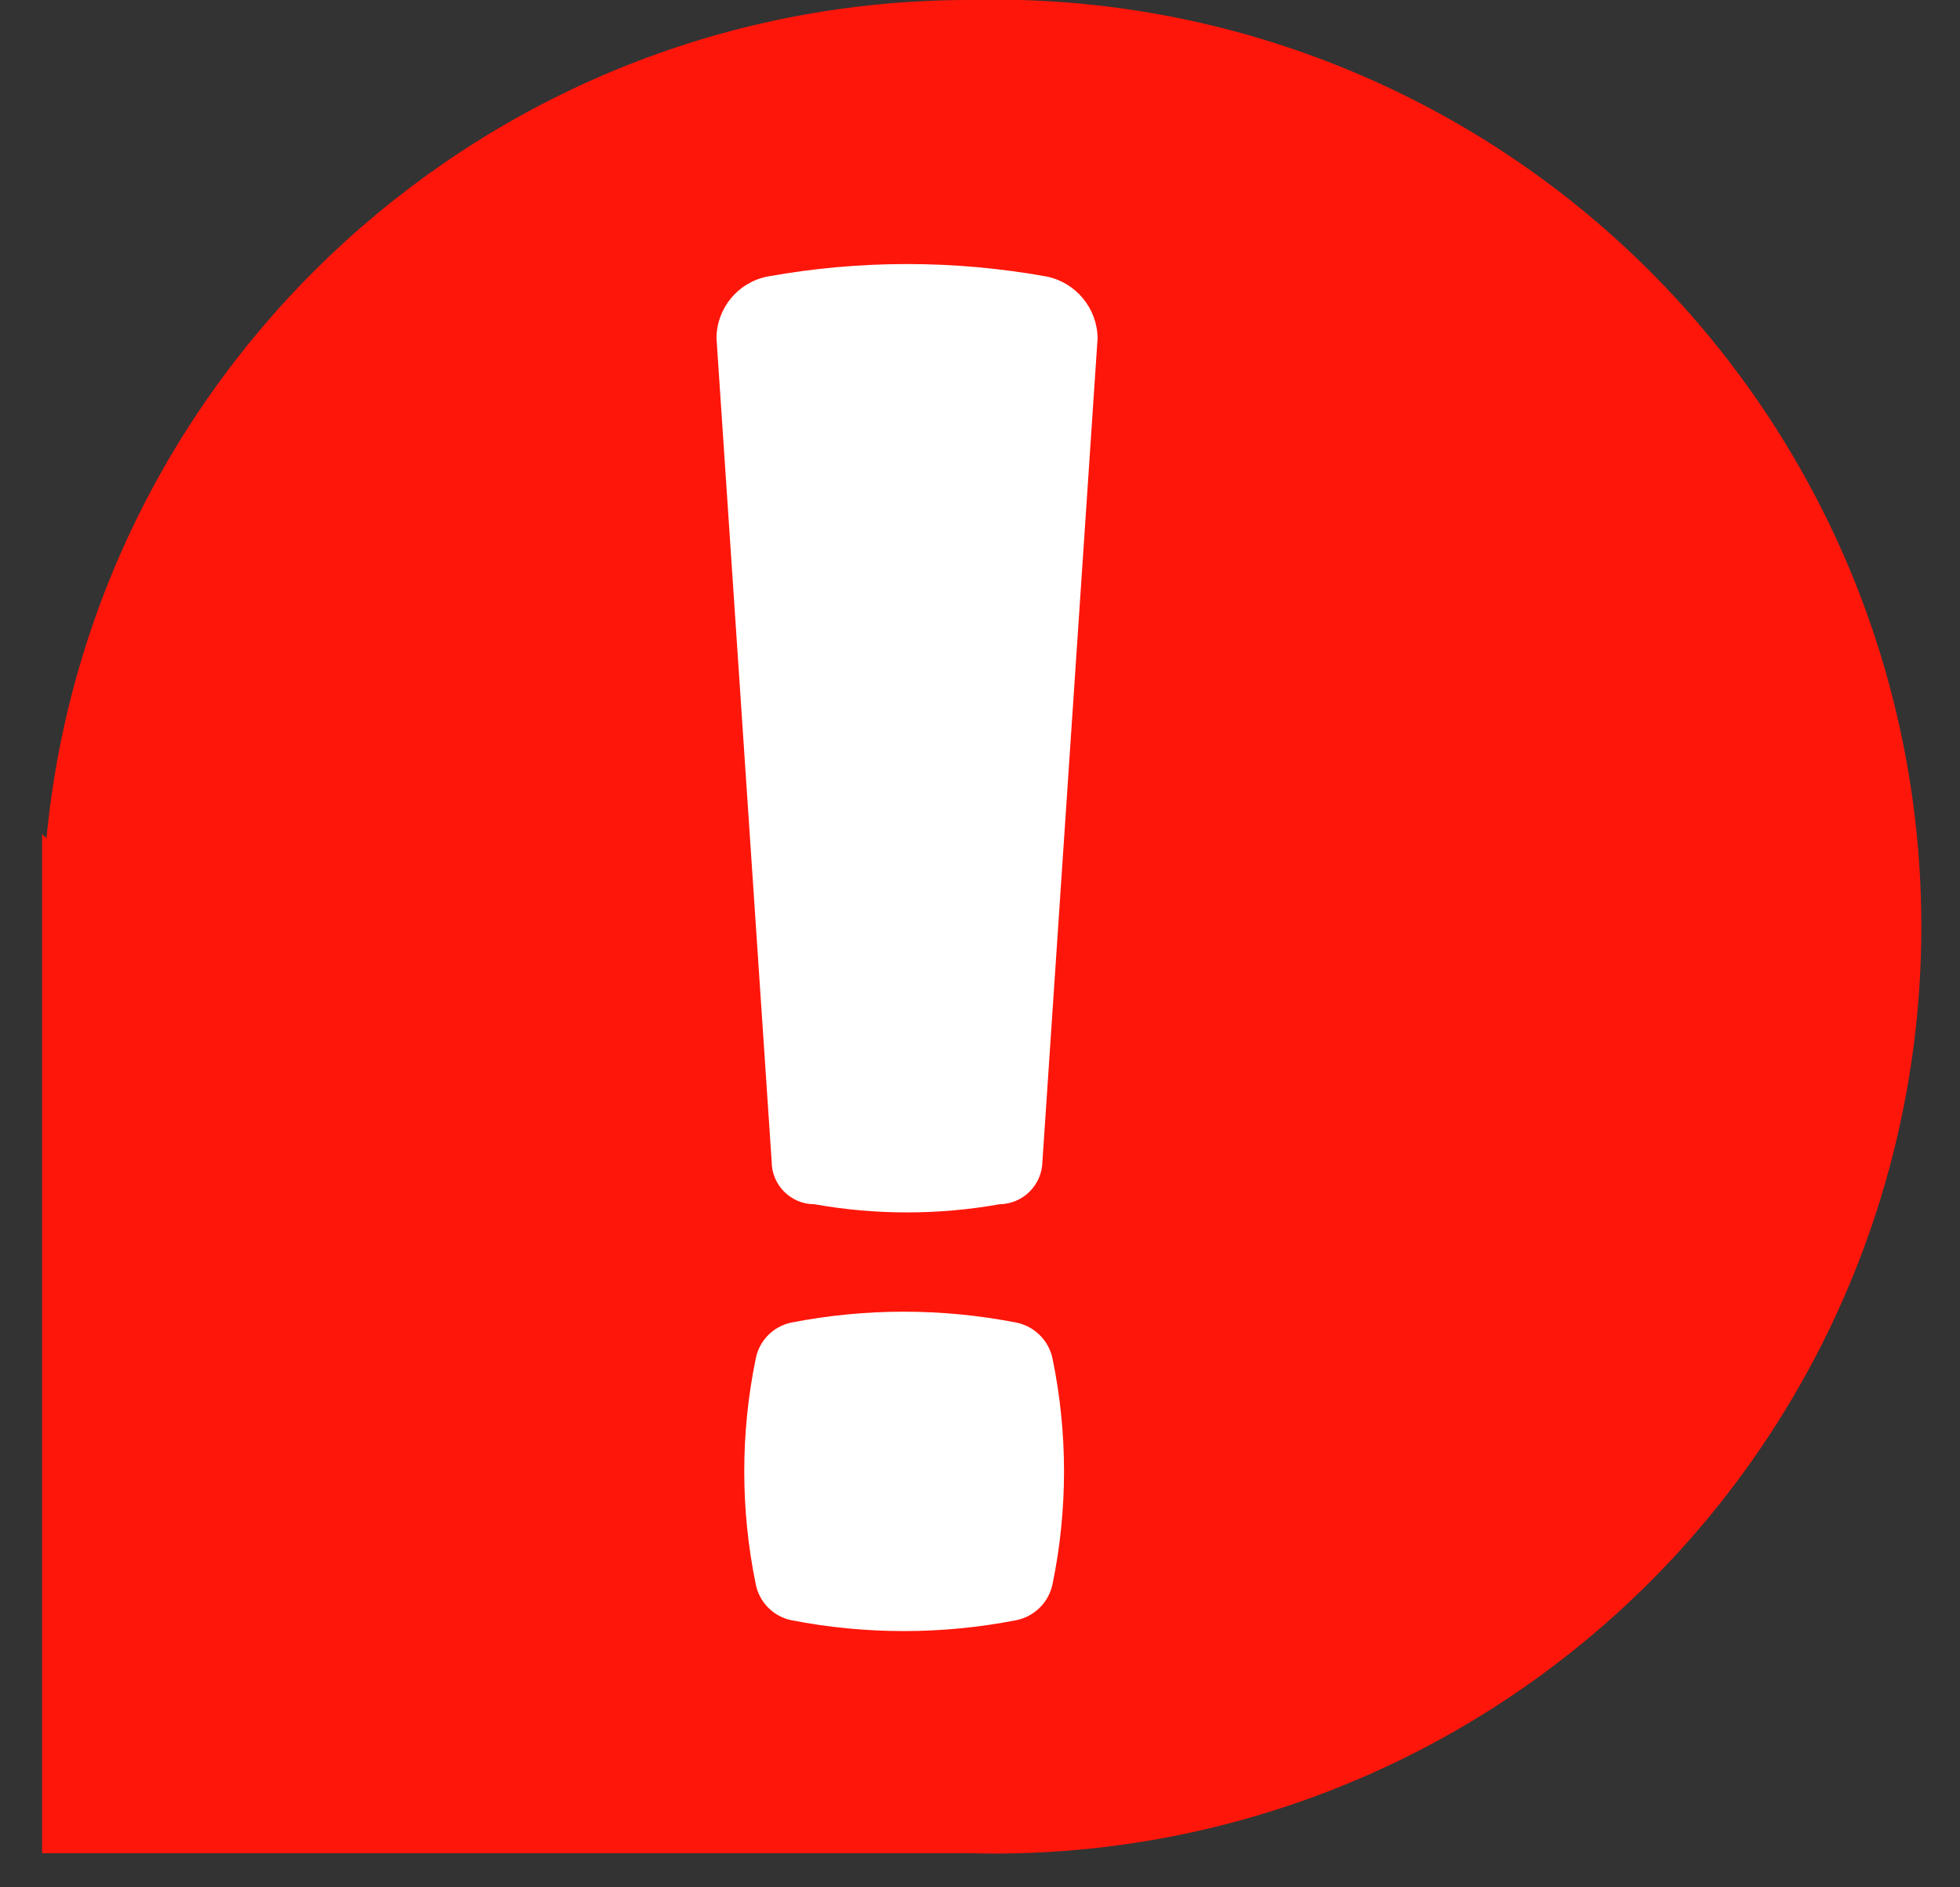
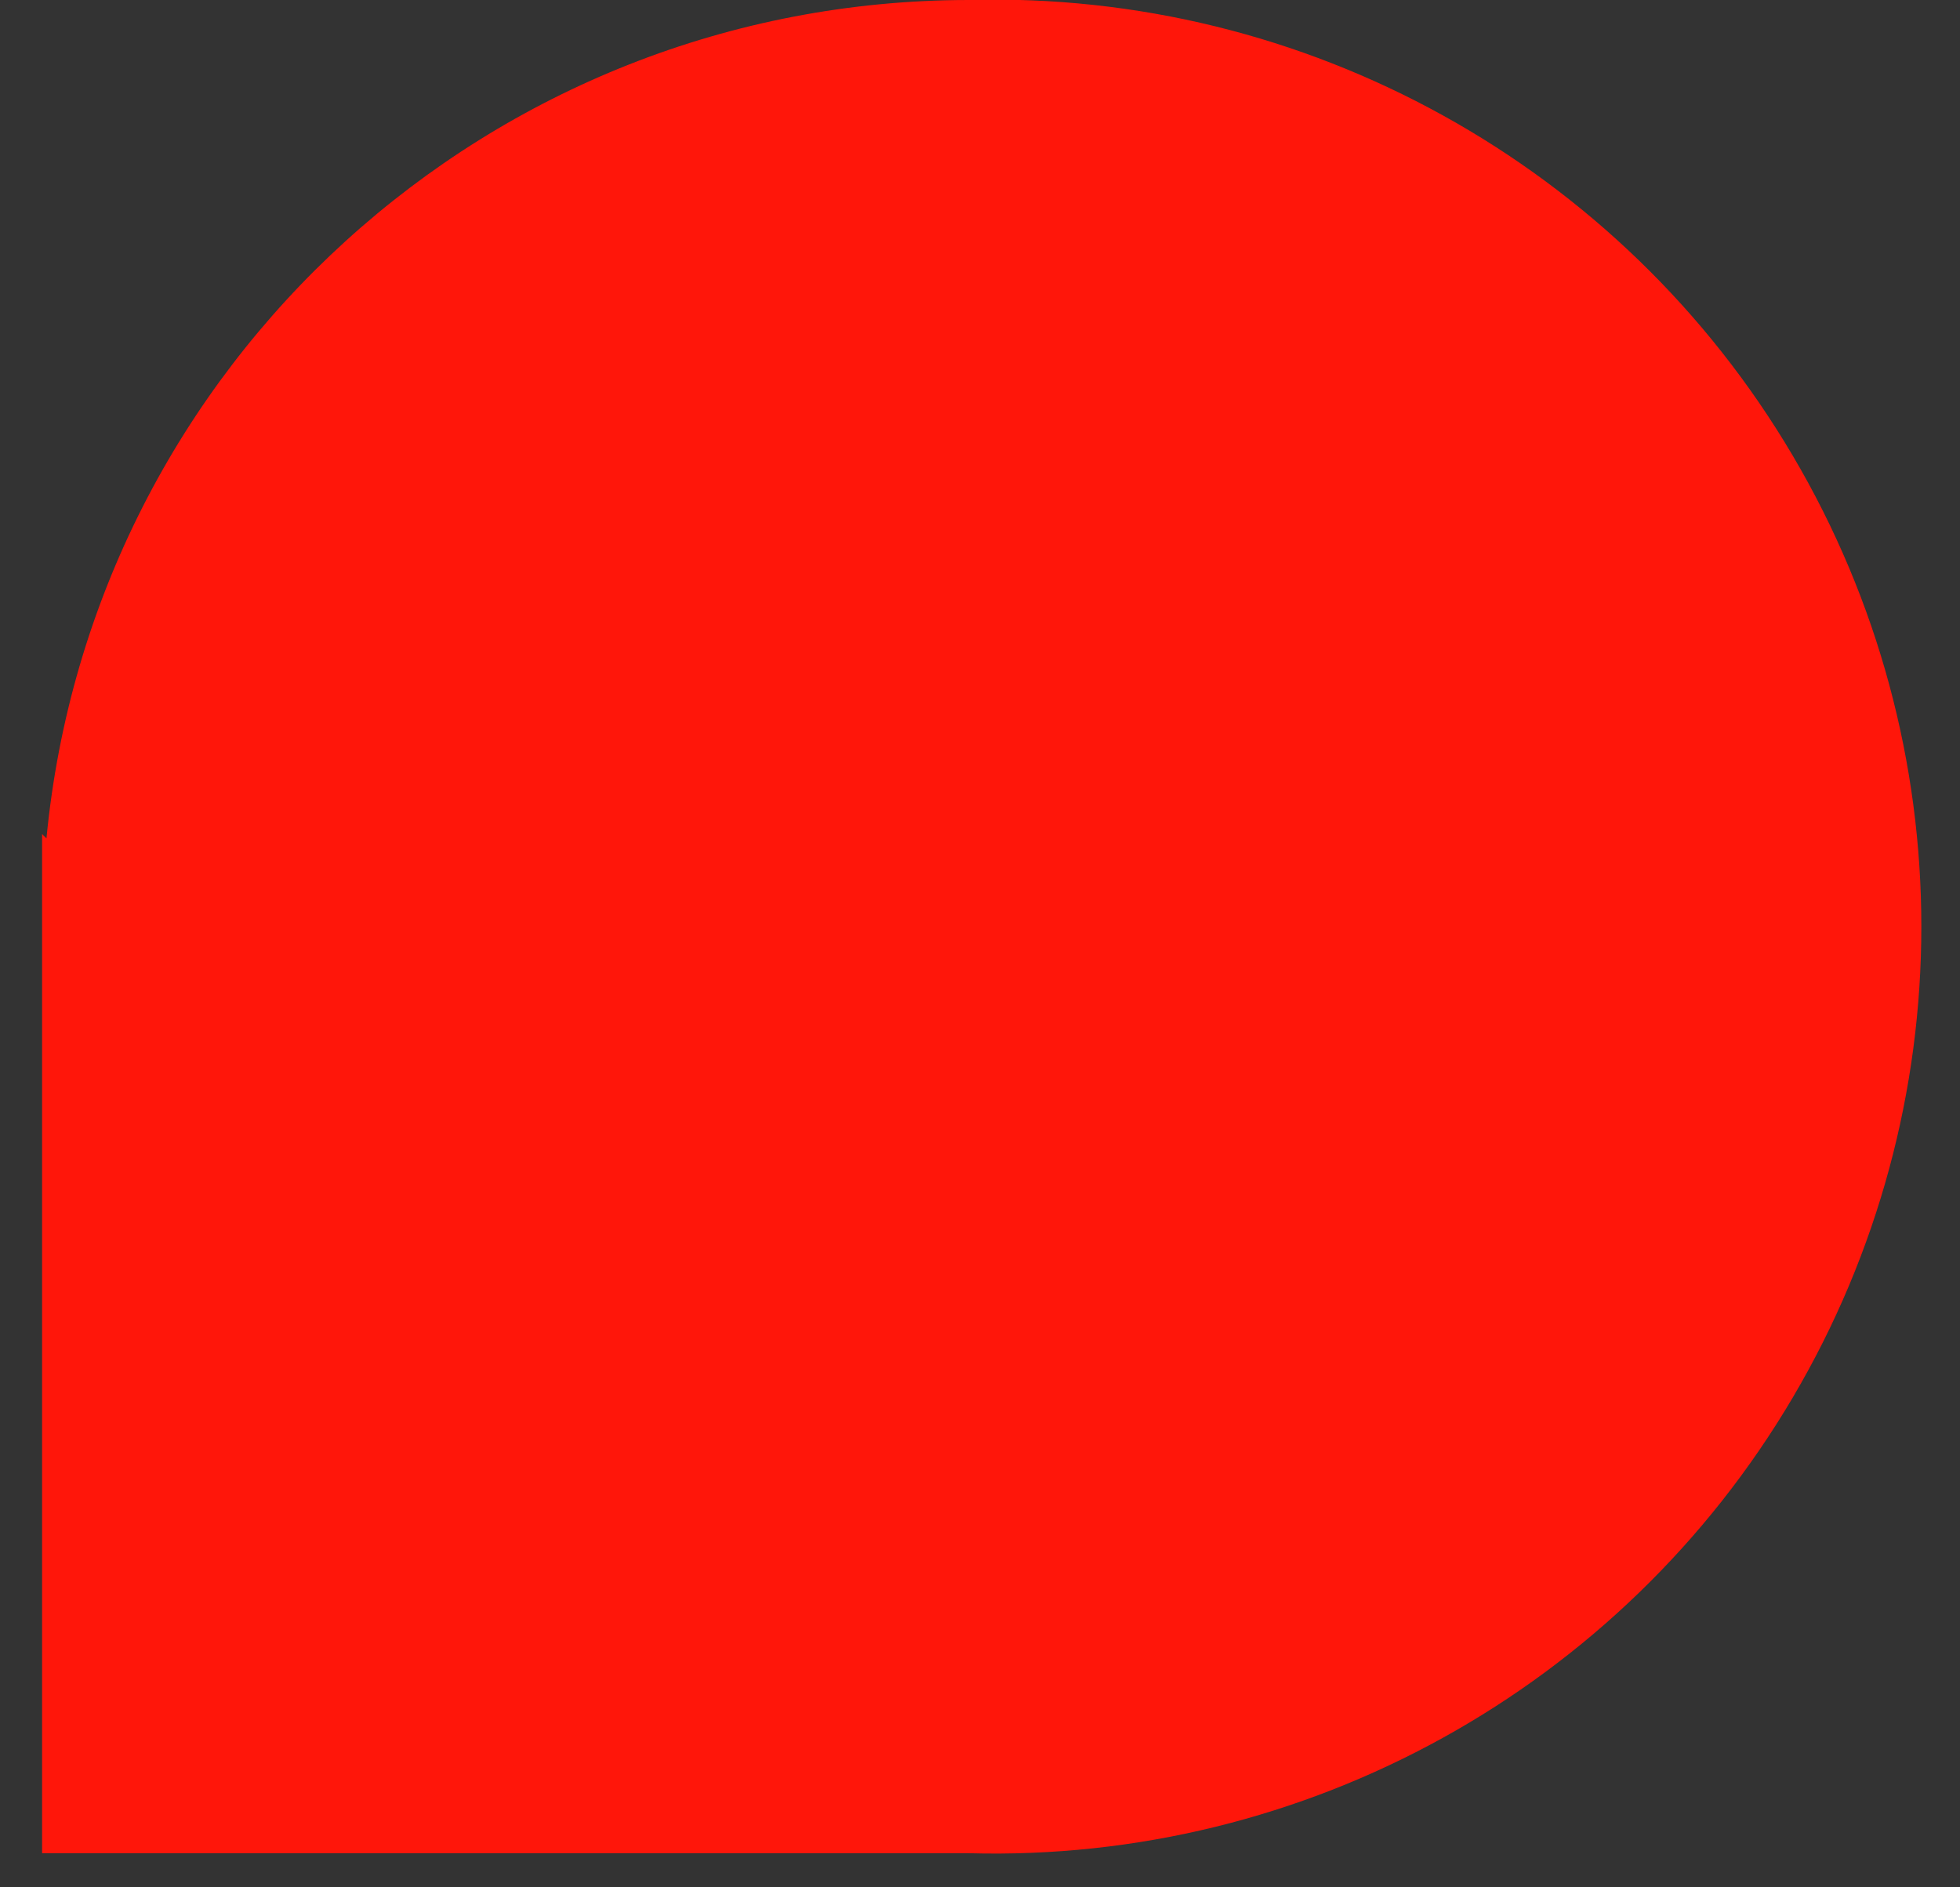
<svg xmlns="http://www.w3.org/2000/svg" viewBox="0 0 27 26" version="1.1">
  <rect x="0" y="0" width="27" height="26" fill="#333333" stroke="none" />
  <title>logo D</title>
  <g id="Group" transform="translate(0, -1)" fill-rule="nonzero">
    <path d="M13.34,1 C6.764,1.006 1.268,6.004 0.64,12.55 L0.58,12.49 L0.58,13.77 L0.58,26.53 L13.34,26.53 C17.986,26.66 22.335,24.256 24.696,20.253 C27.058,16.25 27.058,11.28 24.696,7.277 C22.335,3.274 17.986,0.87 13.34,1 Z" id="Shape" fill="#FF160A" />
-     <path d="M14,23.32 C12.976,23.52 11.924,23.52 10.9,23.32 C10.651,23.268 10.457,23.07 10.41,22.82 C10.2,21.797 10.2,20.743 10.41,19.72 C10.457,19.47 10.651,19.272 10.9,19.22 C11.924,19.02 12.976,19.02 14,19.22 C14.252,19.271 14.449,19.468 14.5,19.72 C14.71,20.743 14.71,21.797 14.5,22.82 C14.449,23.072 14.252,23.269 14,23.32 Z" id="Shape" fill="#FFFFFF" />
-     <path d="M10.63,17 L9.87,5.66 C9.872,5.246 10.164,4.891 10.57,4.81 C11.843,4.58 13.147,4.58 14.42,4.81 C14.824,4.894 15.115,5.248 15.12,5.66 L14.36,17 C14.355,17.324 14.094,17.585 13.77,17.59 C12.927,17.74 12.063,17.74 11.22,17.59 C10.894,17.59 10.63,17.326 10.63,17 Z" id="Shape" fill="#FFFFFF" />
  </g>
</svg>